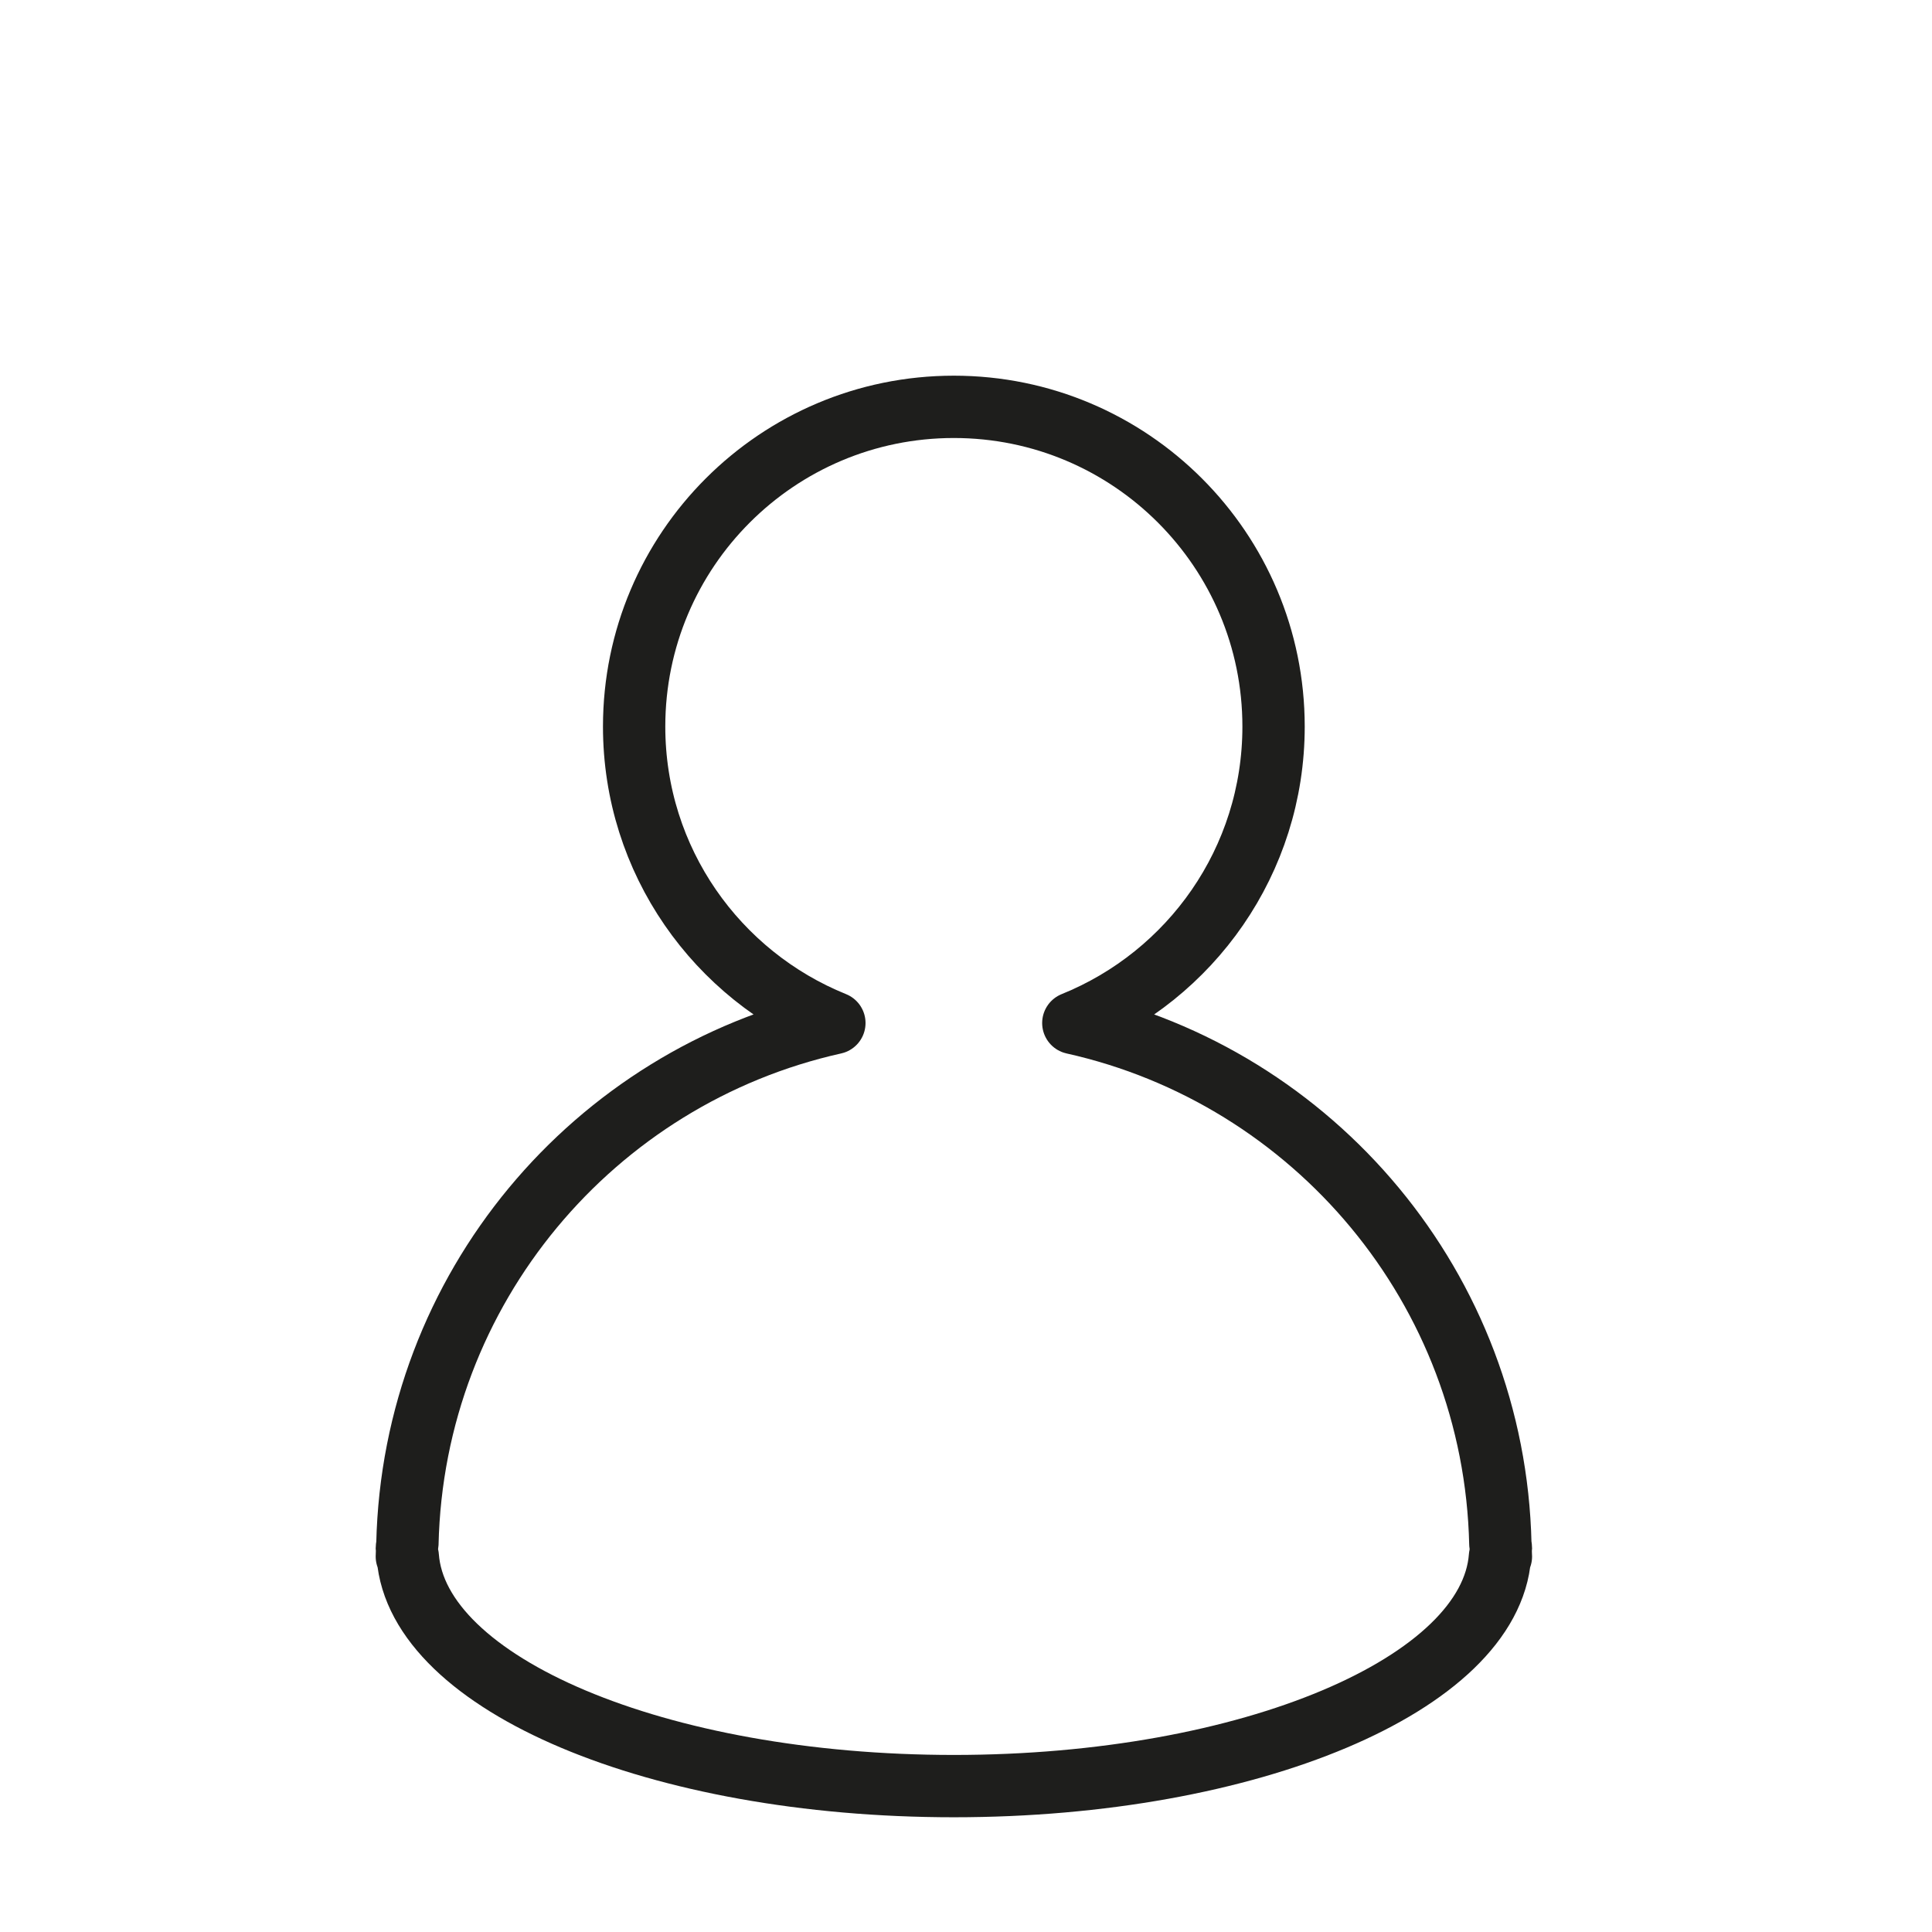
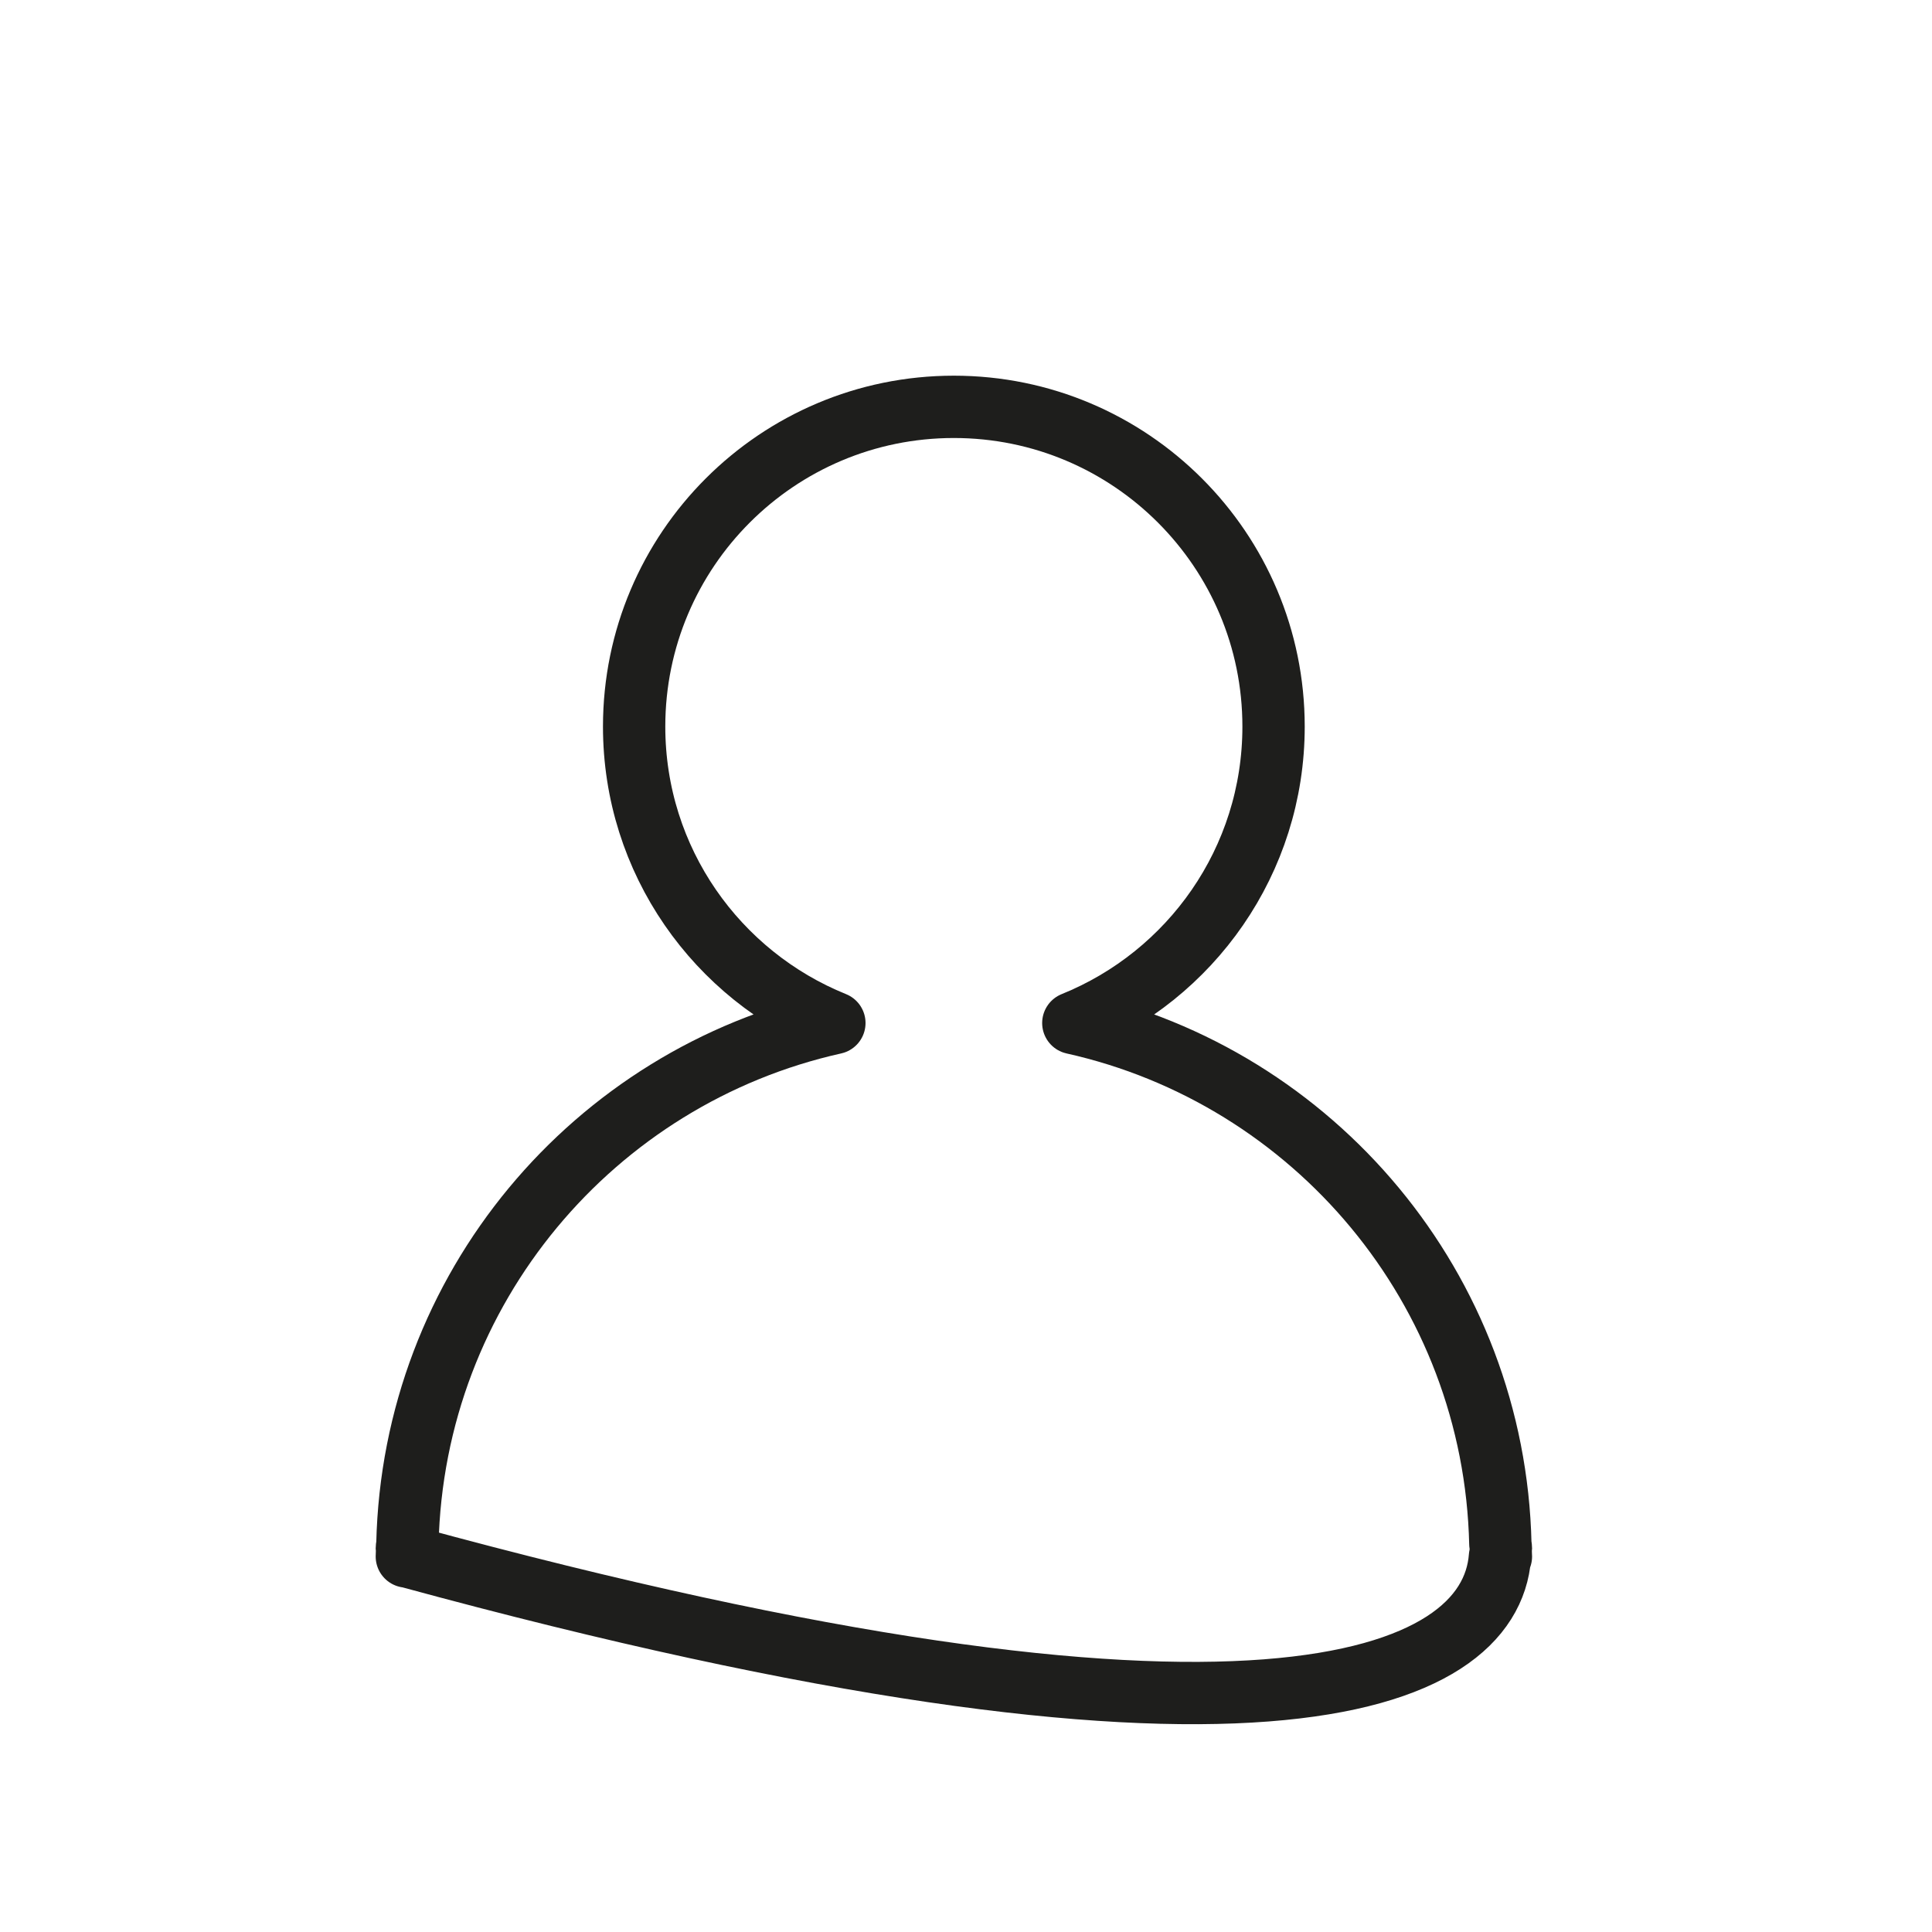
<svg xmlns="http://www.w3.org/2000/svg" width="31px" height="31px" viewBox="0 0 31 31" version="1.1">
  <title>Icon-user</title>
  <desc>Created with Sketch.</desc>
  <defs />
  <g id="Icon-user" stroke="none" stroke-width="1" fill="none" fill-rule="evenodd" stroke-linejoin="round">
    <g id="Page-1" transform="translate(6, 6)" stroke="#1E1E1C">
-       <path d="M18.079,18.883 C18.079,18.872 18.083,18.861 18.083,18.848 C18.083,18.823 18.076,18.798 18.074,18.773 C17.981,14.675 15.083,11.275 11.222,10.415 C13.105,9.655 14.435,7.813 14.435,5.658 C14.435,2.825 12.138,0.528 9.305,0.528 C6.472,0.528 4.175,2.825 4.175,5.658 C4.175,7.813 5.506,9.655 7.388,10.415 C3.528,11.275 0.631,14.675 0.537,18.773 C0.536,18.798 0.528,18.823 0.528,18.848 C0.528,18.861 0.531,18.872 0.531,18.883 C0.531,18.914 0.528,18.944 0.528,18.975 L0.543,18.975 C0.697,21.021 4.555,22.659 9.305,22.659 C14.054,22.659 17.913,21.021 18.068,18.975 L18.083,18.975 C18.083,18.944 18.079,18.914 18.079,18.883 Z" id="Stroke-5" />
+       <path d="M18.079,18.883 C18.079,18.872 18.083,18.861 18.083,18.848 C18.083,18.823 18.076,18.798 18.074,18.773 C17.981,14.675 15.083,11.275 11.222,10.415 C13.105,9.655 14.435,7.813 14.435,5.658 C14.435,2.825 12.138,0.528 9.305,0.528 C6.472,0.528 4.175,2.825 4.175,5.658 C4.175,7.813 5.506,9.655 7.388,10.415 C3.528,11.275 0.631,14.675 0.537,18.773 C0.536,18.798 0.528,18.823 0.528,18.848 C0.528,18.861 0.531,18.872 0.531,18.883 C0.531,18.914 0.528,18.944 0.528,18.975 L0.543,18.975 C14.054,22.659 17.913,21.021 18.068,18.975 L18.083,18.975 C18.083,18.944 18.079,18.914 18.079,18.883 Z" id="Stroke-5" />
    </g>
  </g>
</svg>